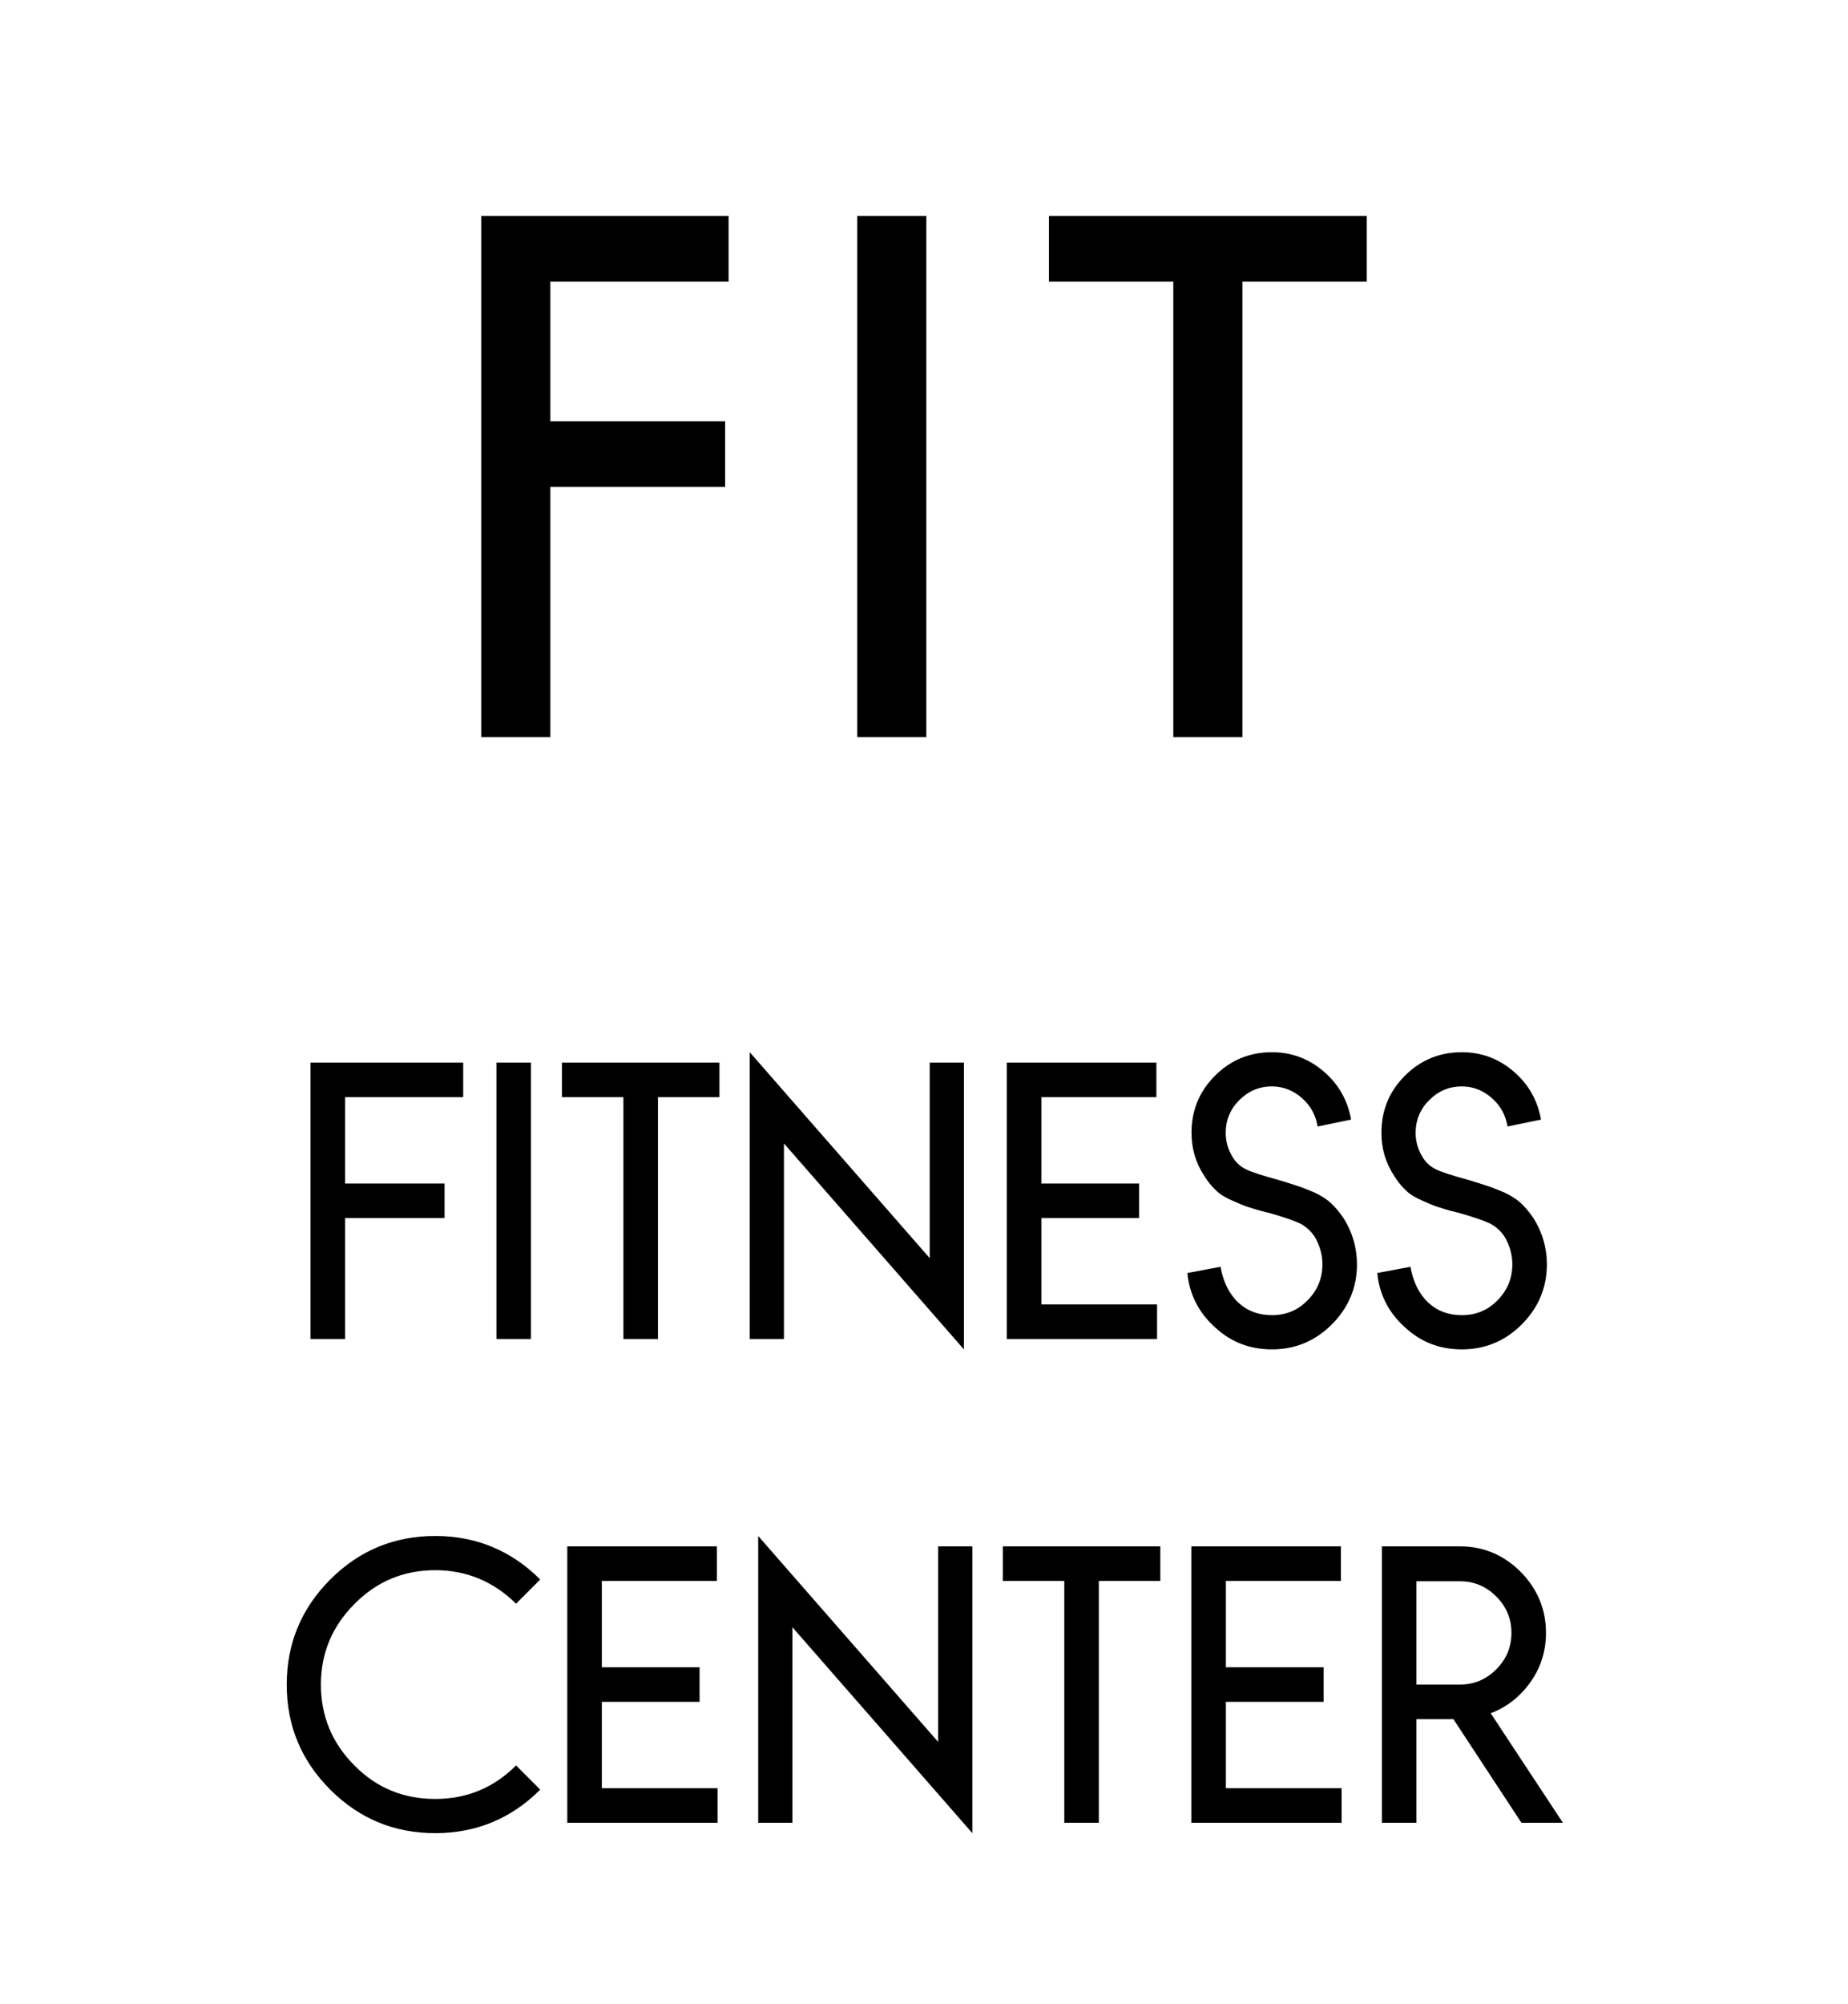
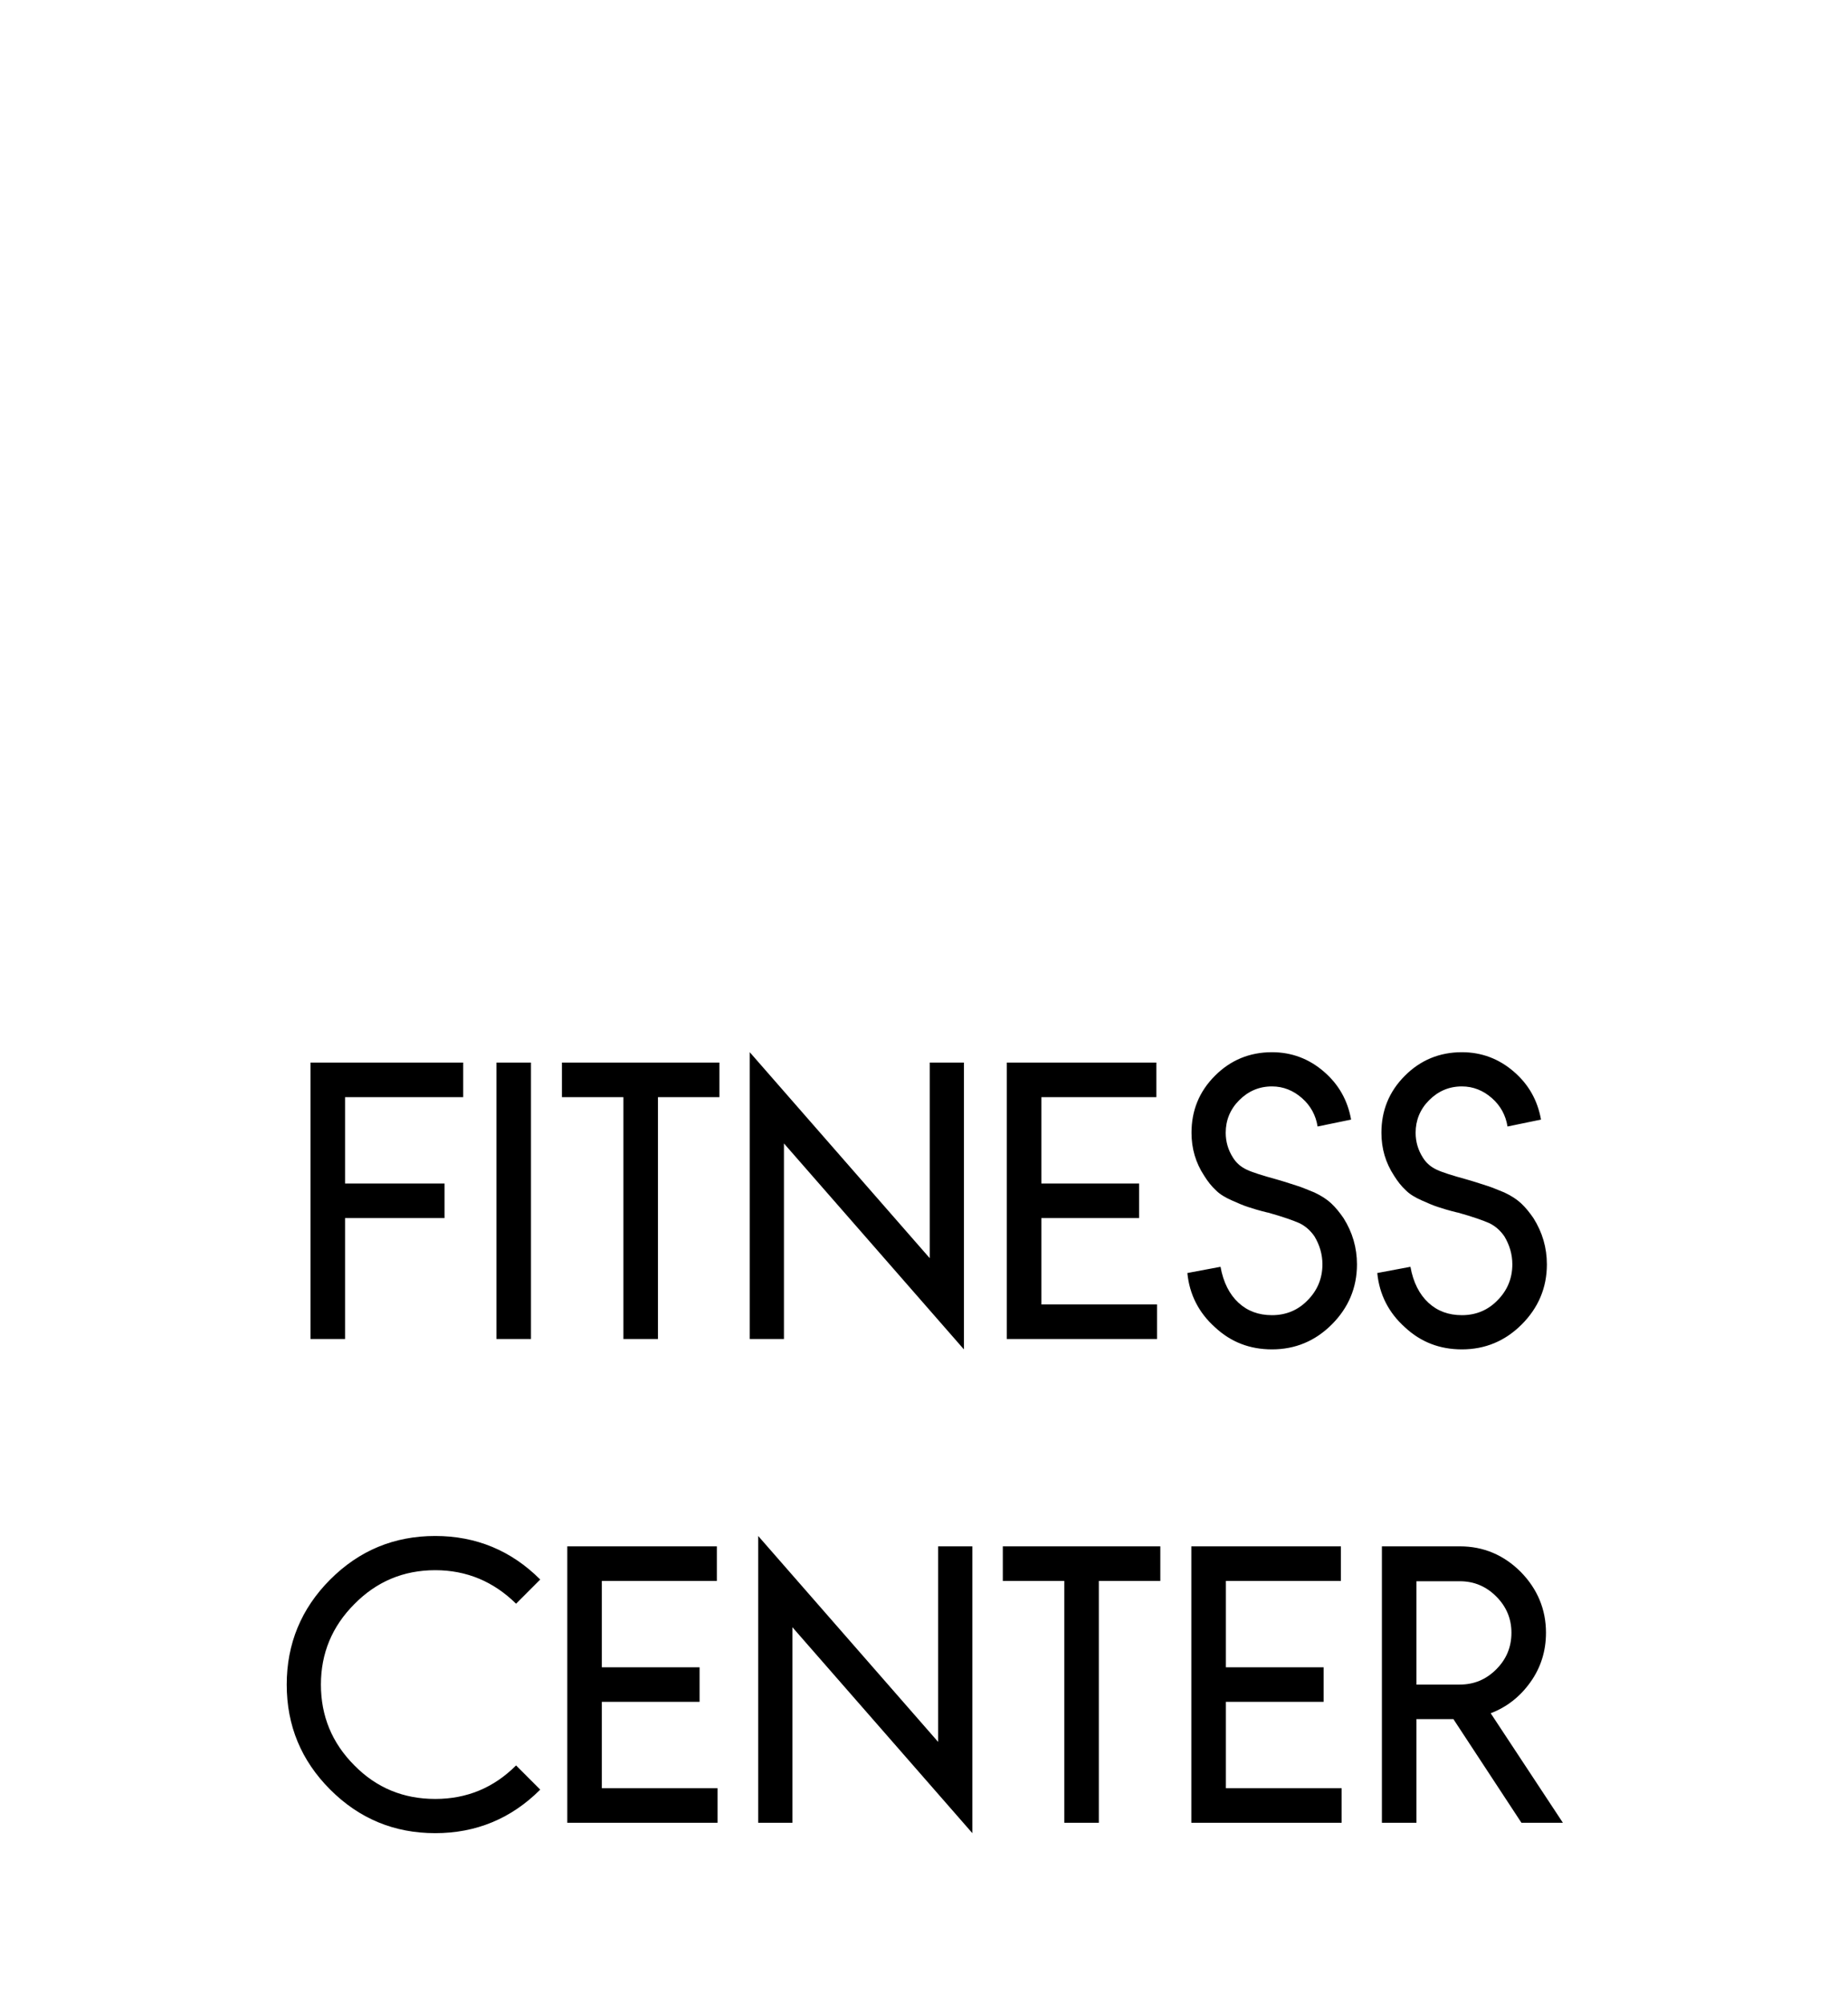
<svg xmlns="http://www.w3.org/2000/svg" width="107" height="116" viewBox="0 0 107 116" fill="none">
  <g clip-path="url(#clip0_224_186)">
    <path d="M67.935 16.3V42.66H71.935V16.3H79.135V12.5H60.735V16.3H67.935ZM49.635 42.66H53.635V12.5H49.635V42.66ZM27.865 12.5V42.66H31.865V28.18H41.985V24.38H31.865V16.3H42.185V12.5H27.865Z" fill="black" />
  </g>
  <path d="M26.819 63.5H19.979V68.5H25.739V70.5H19.979V77.5H17.979V61.5H26.819V63.5ZM30.744 77.5H28.744V61.5H30.744V77.5ZM41.656 63.5H38.096V77.5H36.096V63.5H32.536V61.5H41.656V63.5ZM53.831 72.82V61.5H55.811V78.1L45.391 66.18V77.5H43.411V60.9L53.831 72.82ZM66.955 63.5H60.295V68.5H65.955V70.5H60.295V75.5H66.995V77.5H58.295V61.5H66.955V63.5ZM73.409 70.18H73.389C72.889 70.06 72.509 69.94 72.269 69.86C72.009 69.78 71.689 69.64 71.329 69.48C70.969 69.32 70.649 69.14 70.409 68.9C70.149 68.66 69.929 68.38 69.729 68.06C69.229 67.3 68.989 66.48 68.989 65.56C68.989 64.28 69.429 63.18 70.349 62.26C71.249 61.36 72.349 60.9 73.649 60.9C74.789 60.9 75.789 61.28 76.649 62.02C77.509 62.76 78.029 63.68 78.229 64.8L76.289 65.2C76.189 64.56 75.889 64 75.389 63.56C74.889 63.12 74.309 62.88 73.649 62.88C72.889 62.88 72.269 63.16 71.749 63.68C71.229 64.2 70.969 64.84 70.969 65.56C70.969 66.08 71.109 66.56 71.389 67C71.589 67.32 71.849 67.54 72.189 67.7C72.529 67.86 73.109 68.04 73.909 68.26C74.469 68.42 74.869 68.56 75.129 68.64C75.389 68.72 75.709 68.86 76.109 69.02C76.489 69.2 76.809 69.4 77.069 69.64C77.329 69.88 77.569 70.18 77.789 70.5C78.309 71.32 78.569 72.22 78.569 73.18C78.569 74.54 78.069 75.7 77.109 76.66C76.149 77.62 74.989 78.1 73.649 78.1C72.369 78.1 71.269 77.68 70.349 76.82C69.409 75.98 68.869 74.92 68.749 73.68L70.669 73.32C70.829 74.22 71.189 74.92 71.709 75.4C72.229 75.88 72.869 76.12 73.649 76.12C74.449 76.12 75.149 75.84 75.709 75.26C76.269 74.7 76.569 74 76.569 73.18C76.569 72.6 76.409 72.06 76.109 71.56C75.889 71.24 75.609 70.98 75.249 70.8C74.889 70.64 74.269 70.42 73.409 70.18ZM84.405 70.18H84.385C83.885 70.06 83.505 69.94 83.265 69.86C83.005 69.78 82.685 69.64 82.325 69.48C81.965 69.32 81.645 69.14 81.405 68.9C81.145 68.66 80.925 68.38 80.725 68.06C80.225 67.3 79.985 66.48 79.985 65.56C79.985 64.28 80.425 63.18 81.345 62.26C82.245 61.36 83.345 60.9 84.645 60.9C85.785 60.9 86.785 61.28 87.645 62.02C88.505 62.76 89.025 63.68 89.225 64.8L87.285 65.2C87.185 64.56 86.885 64 86.385 63.56C85.885 63.12 85.305 62.88 84.645 62.88C83.885 62.88 83.265 63.16 82.745 63.68C82.225 64.2 81.965 64.84 81.965 65.56C81.965 66.08 82.105 66.56 82.385 67C82.585 67.32 82.845 67.54 83.185 67.7C83.525 67.86 84.105 68.04 84.905 68.26C85.465 68.42 85.865 68.56 86.125 68.64C86.385 68.72 86.705 68.86 87.105 69.02C87.485 69.2 87.805 69.4 88.065 69.64C88.325 69.88 88.565 70.18 88.785 70.5C89.305 71.32 89.565 72.22 89.565 73.18C89.565 74.54 89.065 75.7 88.105 76.66C87.145 77.62 85.985 78.1 84.645 78.1C83.365 78.1 82.265 77.68 81.345 76.82C80.405 75.98 79.865 74.92 79.745 73.68L81.665 73.32C81.825 74.22 82.185 74.92 82.705 75.4C83.225 75.88 83.865 76.12 84.645 76.12C85.445 76.12 86.145 75.84 86.705 75.26C87.265 74.7 87.565 74 87.565 73.18C87.565 72.6 87.405 72.06 87.105 71.56C86.885 71.24 86.605 70.98 86.245 70.8C85.885 70.64 85.265 70.42 84.405 70.18ZM29.881 102.18L31.28 103.58C29.601 105.26 27.561 106.1 25.201 106.1C22.82 106.1 20.8 105.26 19.12 103.58C17.441 101.9 16.601 99.88 16.601 97.5C16.601 95.14 17.441 93.1 19.12 91.42C20.8 89.74 22.82 88.9 25.201 88.9C27.561 88.9 29.601 89.74 31.28 91.42L29.881 92.82C28.581 91.54 27.02 90.88 25.201 90.88C23.36 90.88 21.8 91.54 20.52 92.84C19.221 94.14 18.581 95.7 18.581 97.5C18.581 99.32 19.221 100.88 20.52 102.18C21.8 103.48 23.36 104.12 25.201 104.12C27.02 104.12 28.581 103.48 29.881 102.18ZM41.506 91.5H34.846V96.5H40.506V98.5H34.846V103.5H41.546V105.5H32.846V89.5H41.506V91.5ZM54.32 100.82V89.5H56.3V106.1L45.88 94.18V105.5H43.9V88.9L54.32 100.82ZM67.183 91.5H63.623V105.5H61.623V91.5H58.063V89.5H67.183V91.5ZM77.639 91.5H70.979V96.5H76.639V98.5H70.979V103.5H77.679V105.5H68.979V89.5H77.639V91.5ZM80.013 89.5H84.532C85.892 89.5 87.073 90 88.052 90.98C89.013 91.96 89.513 93.14 89.513 94.5C89.513 95.56 89.213 96.52 88.612 97.36C88.013 98.2 87.252 98.8 86.312 99.16L90.493 105.5H88.093L84.153 99.5H82.013V105.5H80.013V89.5ZM82.013 91.52V97.5H84.513C85.332 97.5 86.032 97.22 86.632 96.62C87.213 96.04 87.513 95.34 87.513 94.5C87.513 93.68 87.213 92.98 86.632 92.4C86.052 91.82 85.353 91.52 84.532 91.52H82.013Z" fill="black" />
  <defs>
    <clipPath id="clip0_224_186">
-       <rect width="52" height="58" fill="white" transform="translate(27.5 0.5)" />
-     </clipPath>
+       </clipPath>
  </defs>
</svg>